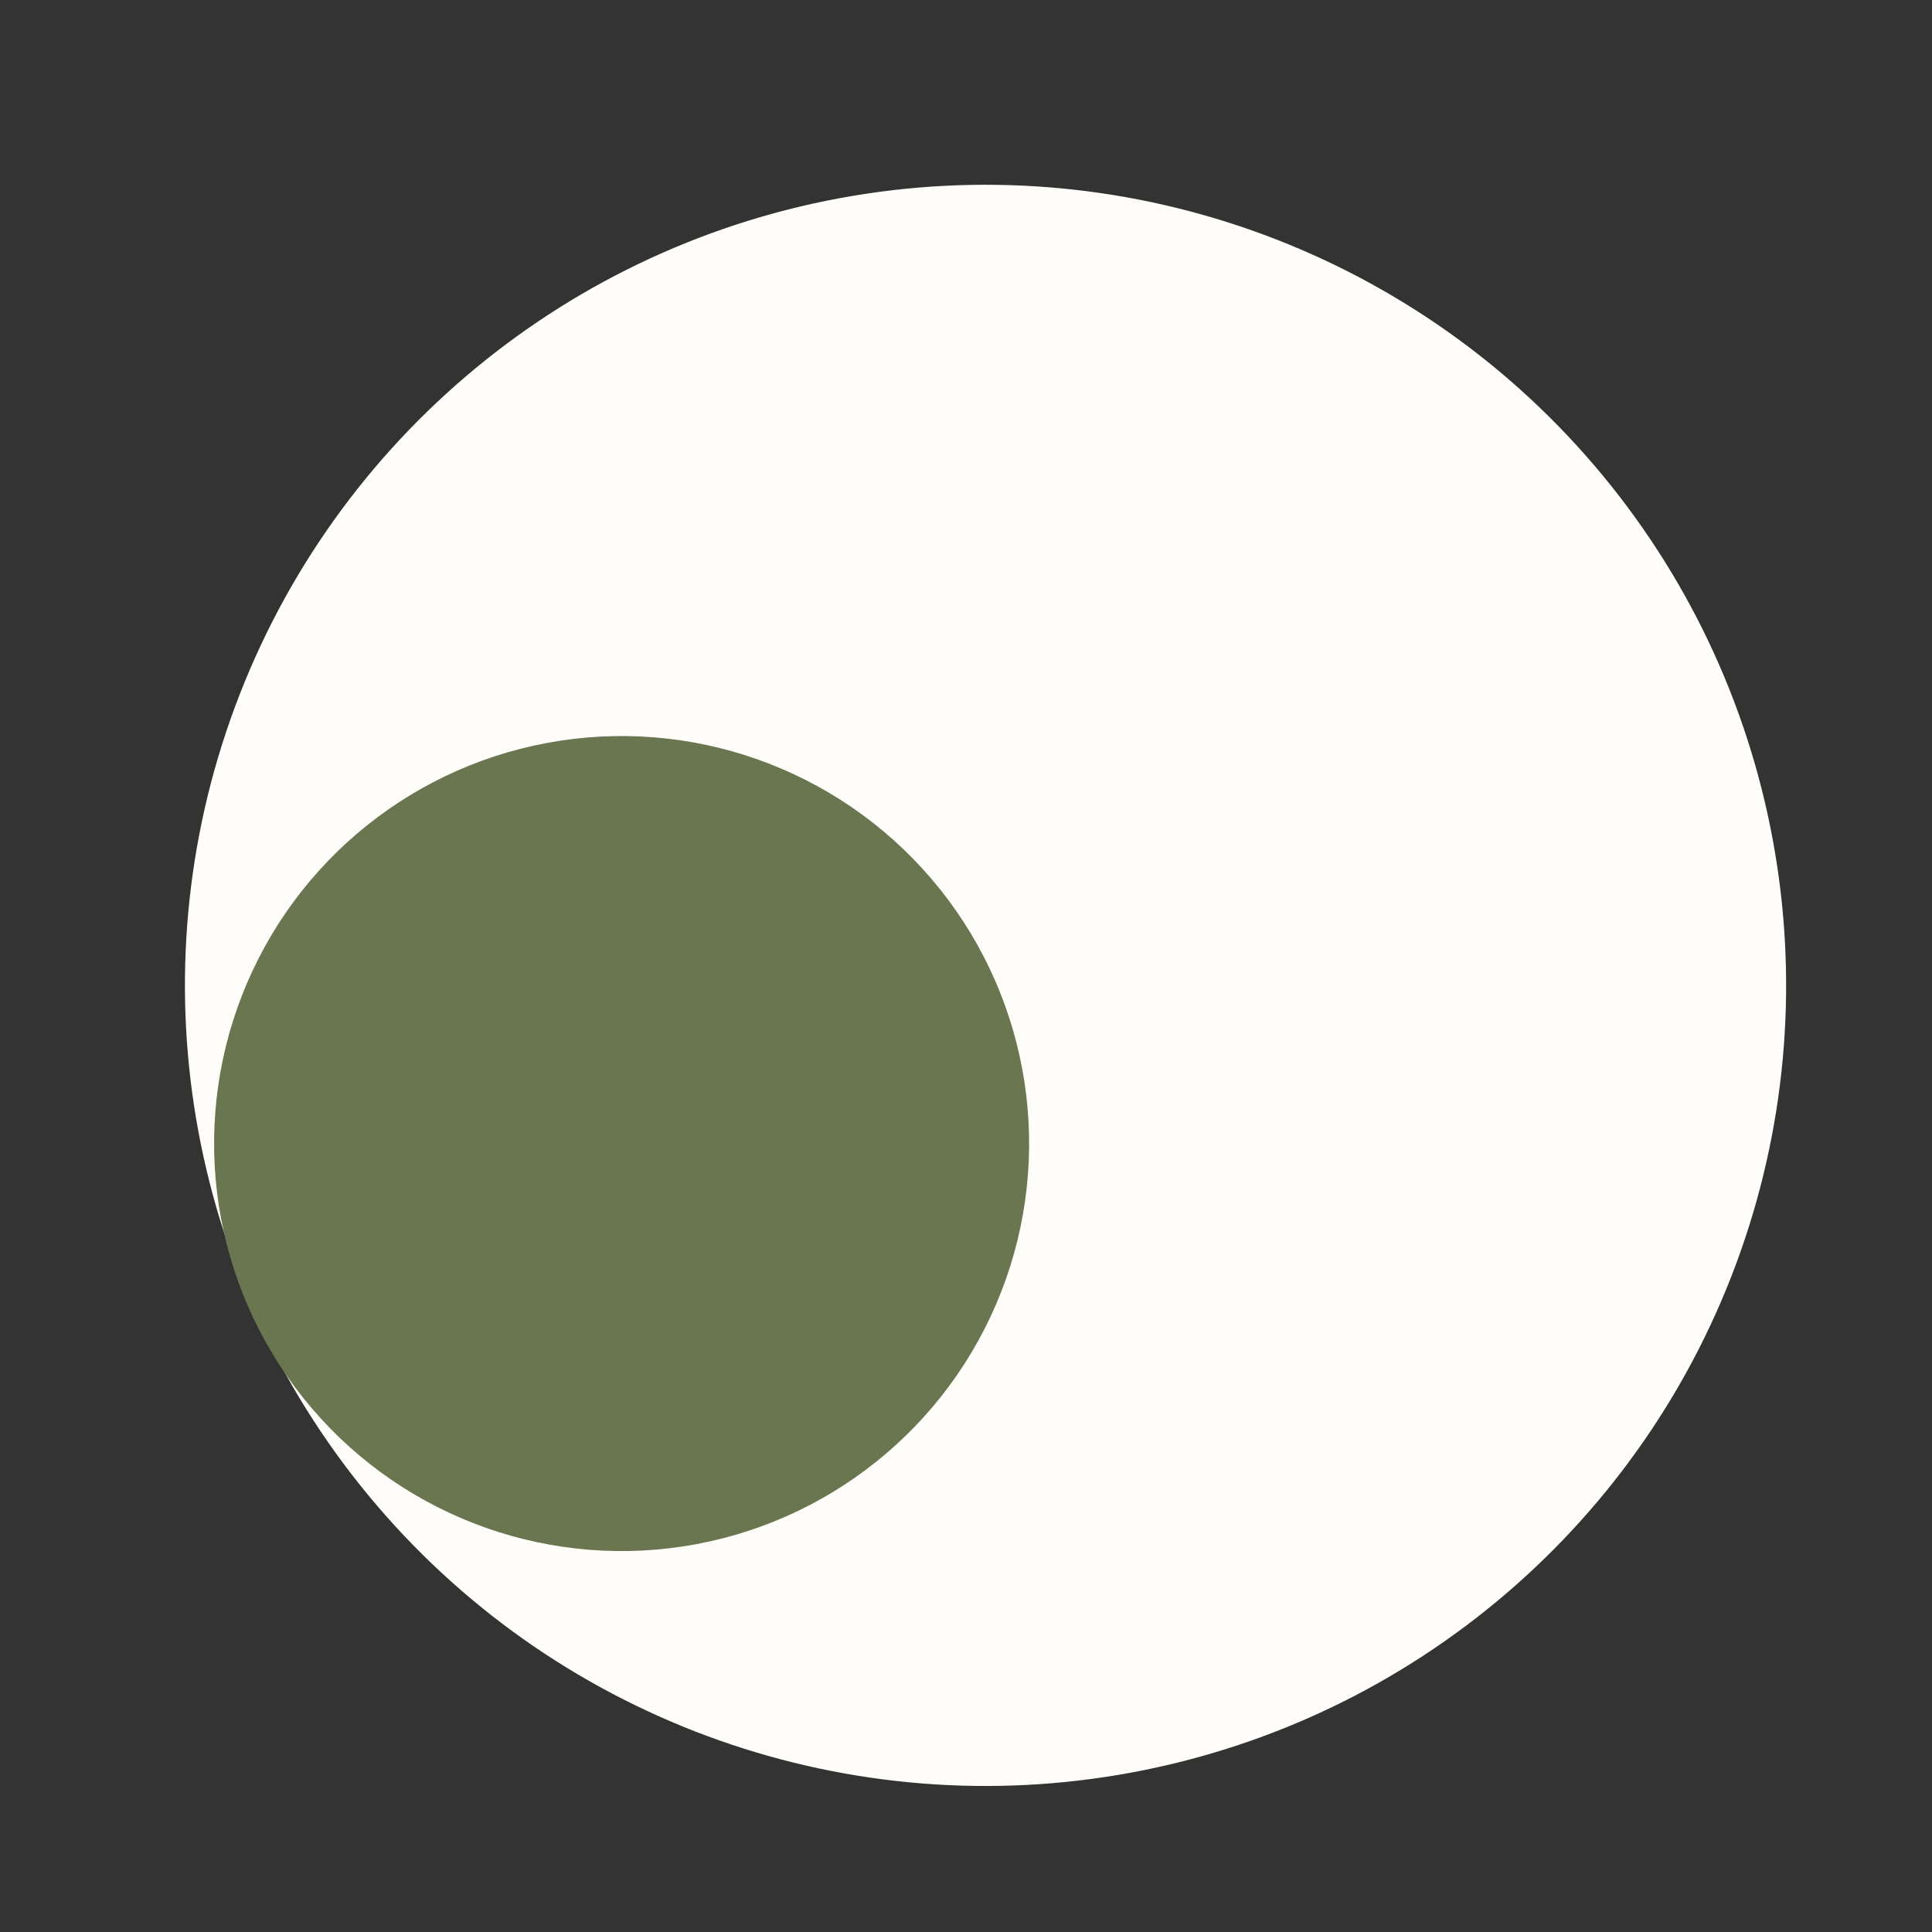
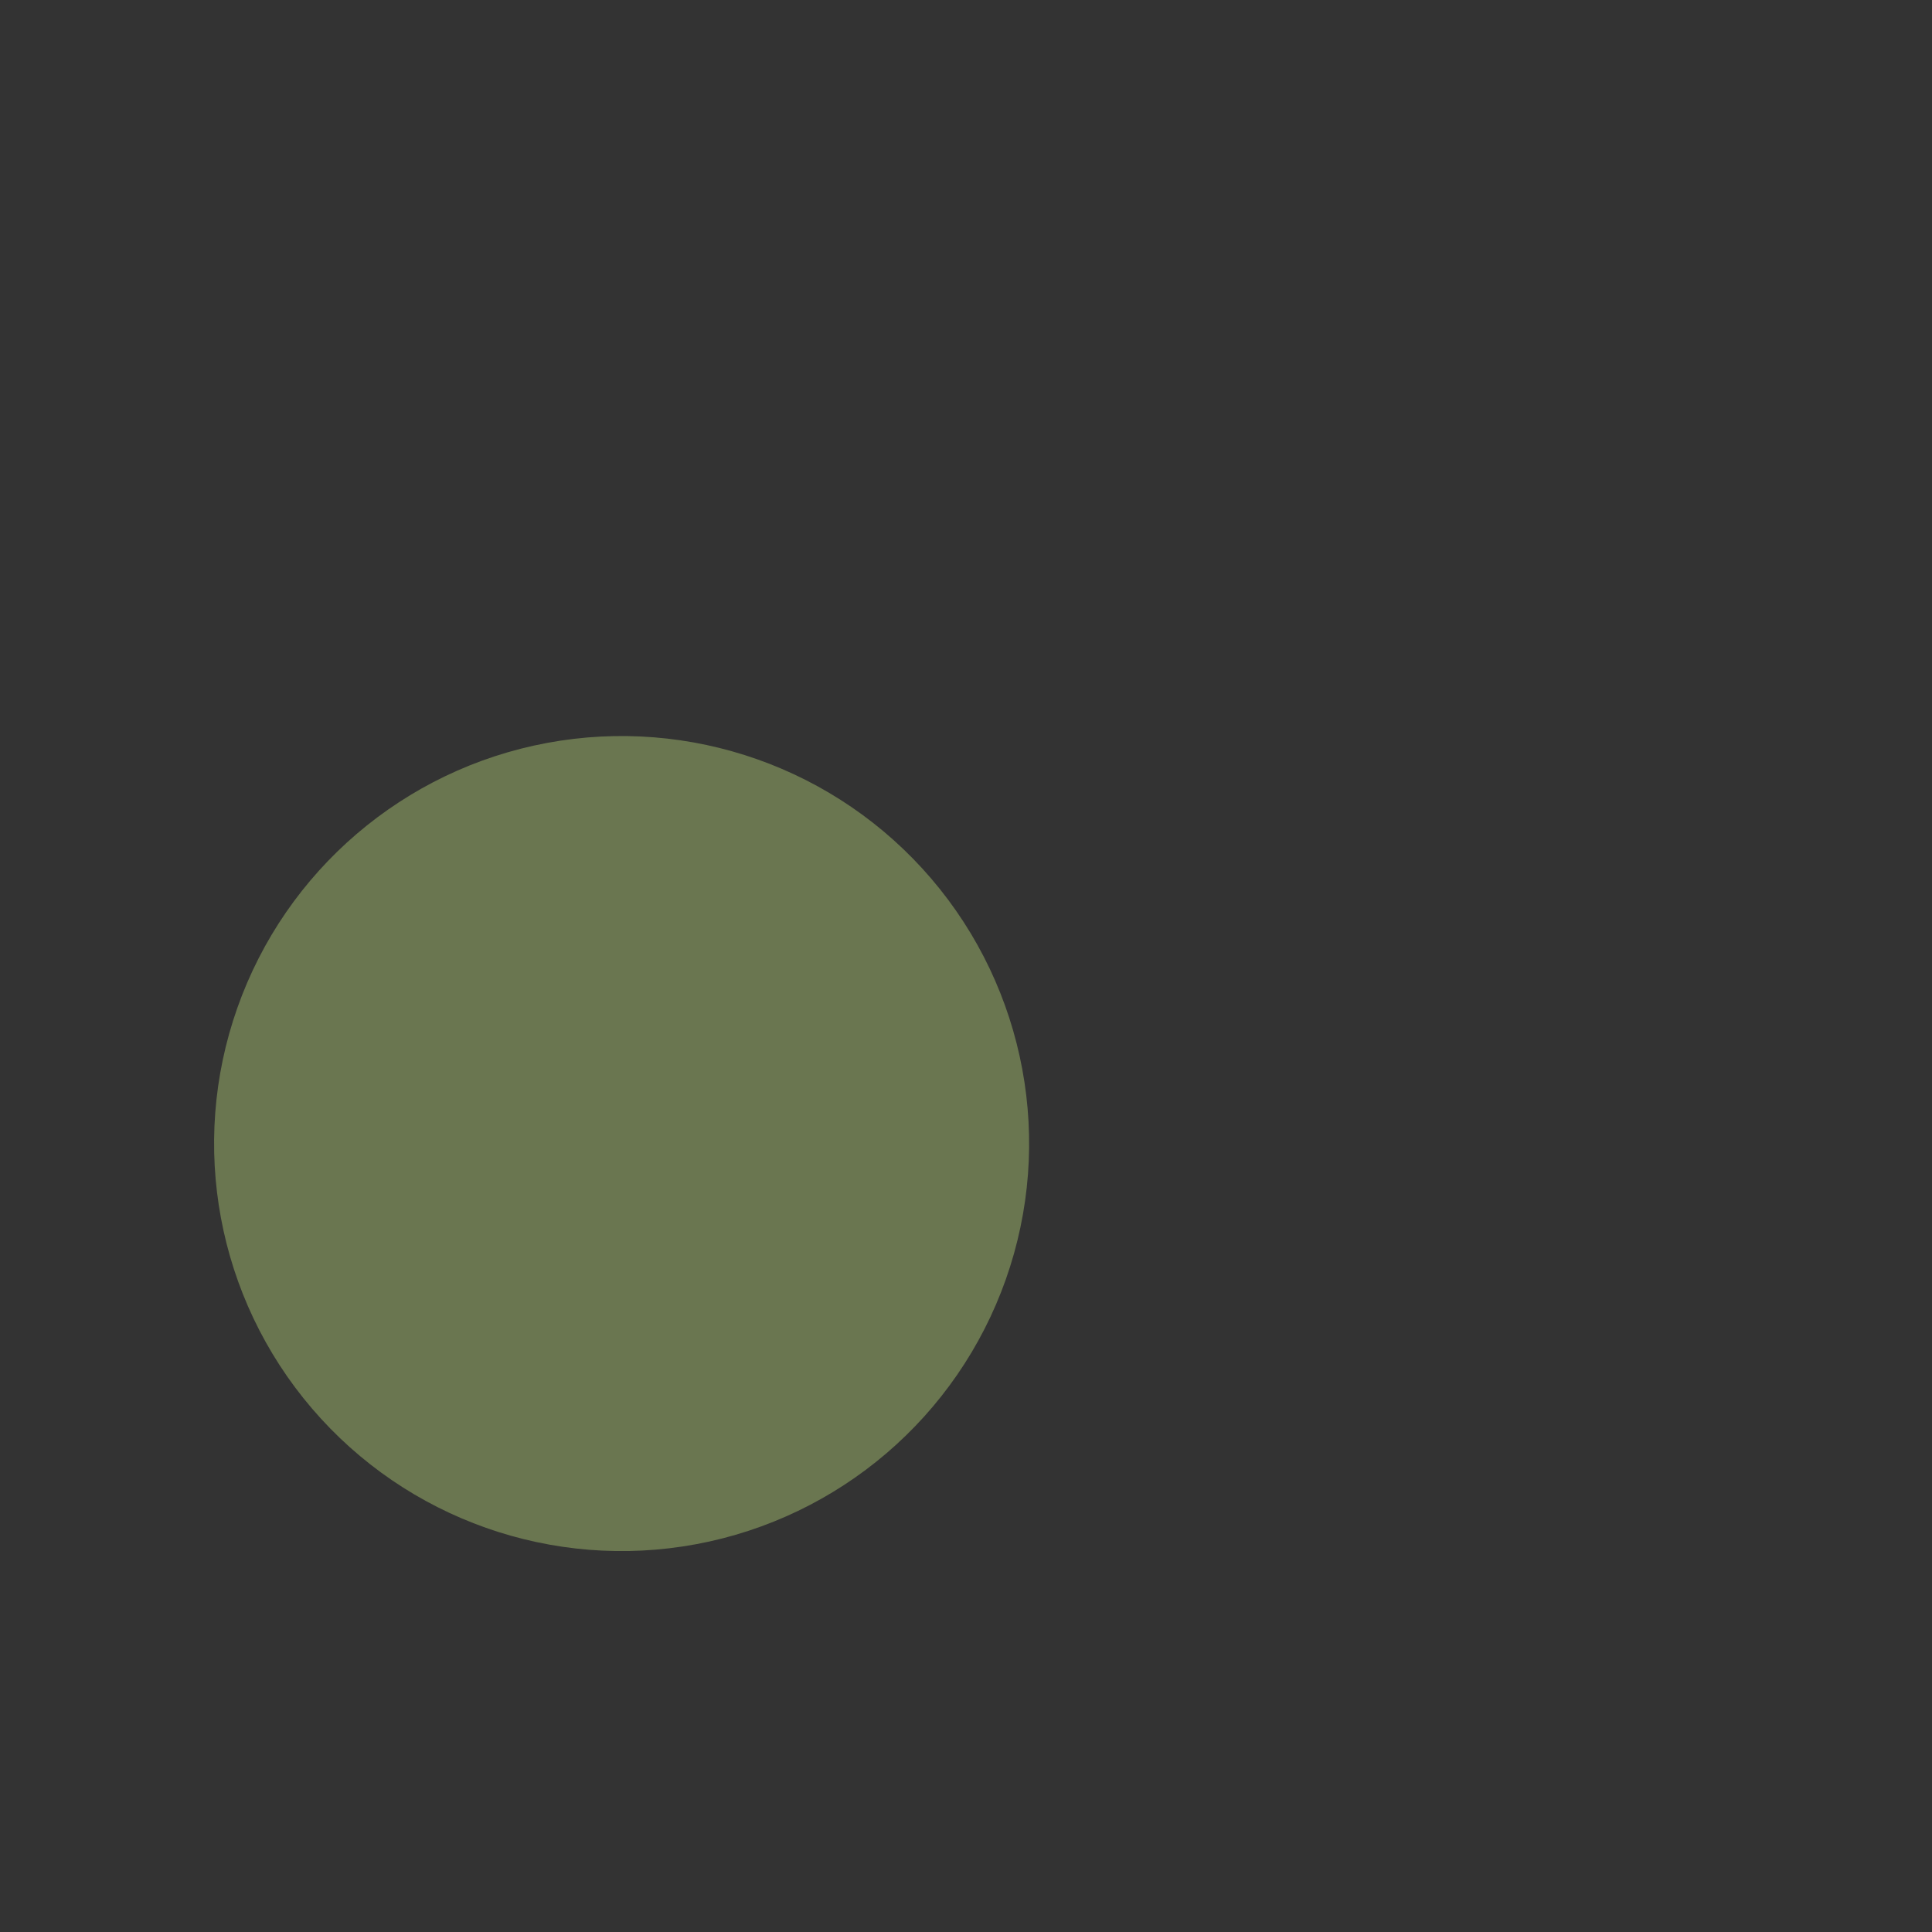
<svg xmlns="http://www.w3.org/2000/svg" width="21" height="21" viewBox="0 0 21 21" fill="none">
  <rect x="0" y="0" width="21" height="21" fill="#333333" stroke="none" />
-   <circle cx="8.703" cy="8.703" r="8.703" transform="matrix(-0.183 -0.983 -0.983 0.183 20.86 17.673)" fill="#FFFDF9" />
  <circle cx="4.43" cy="4.43" r="4.43" transform="matrix(-0.183 -0.983 -0.983 0.183 11.922 15.974)" fill="#6A7650" />
</svg>